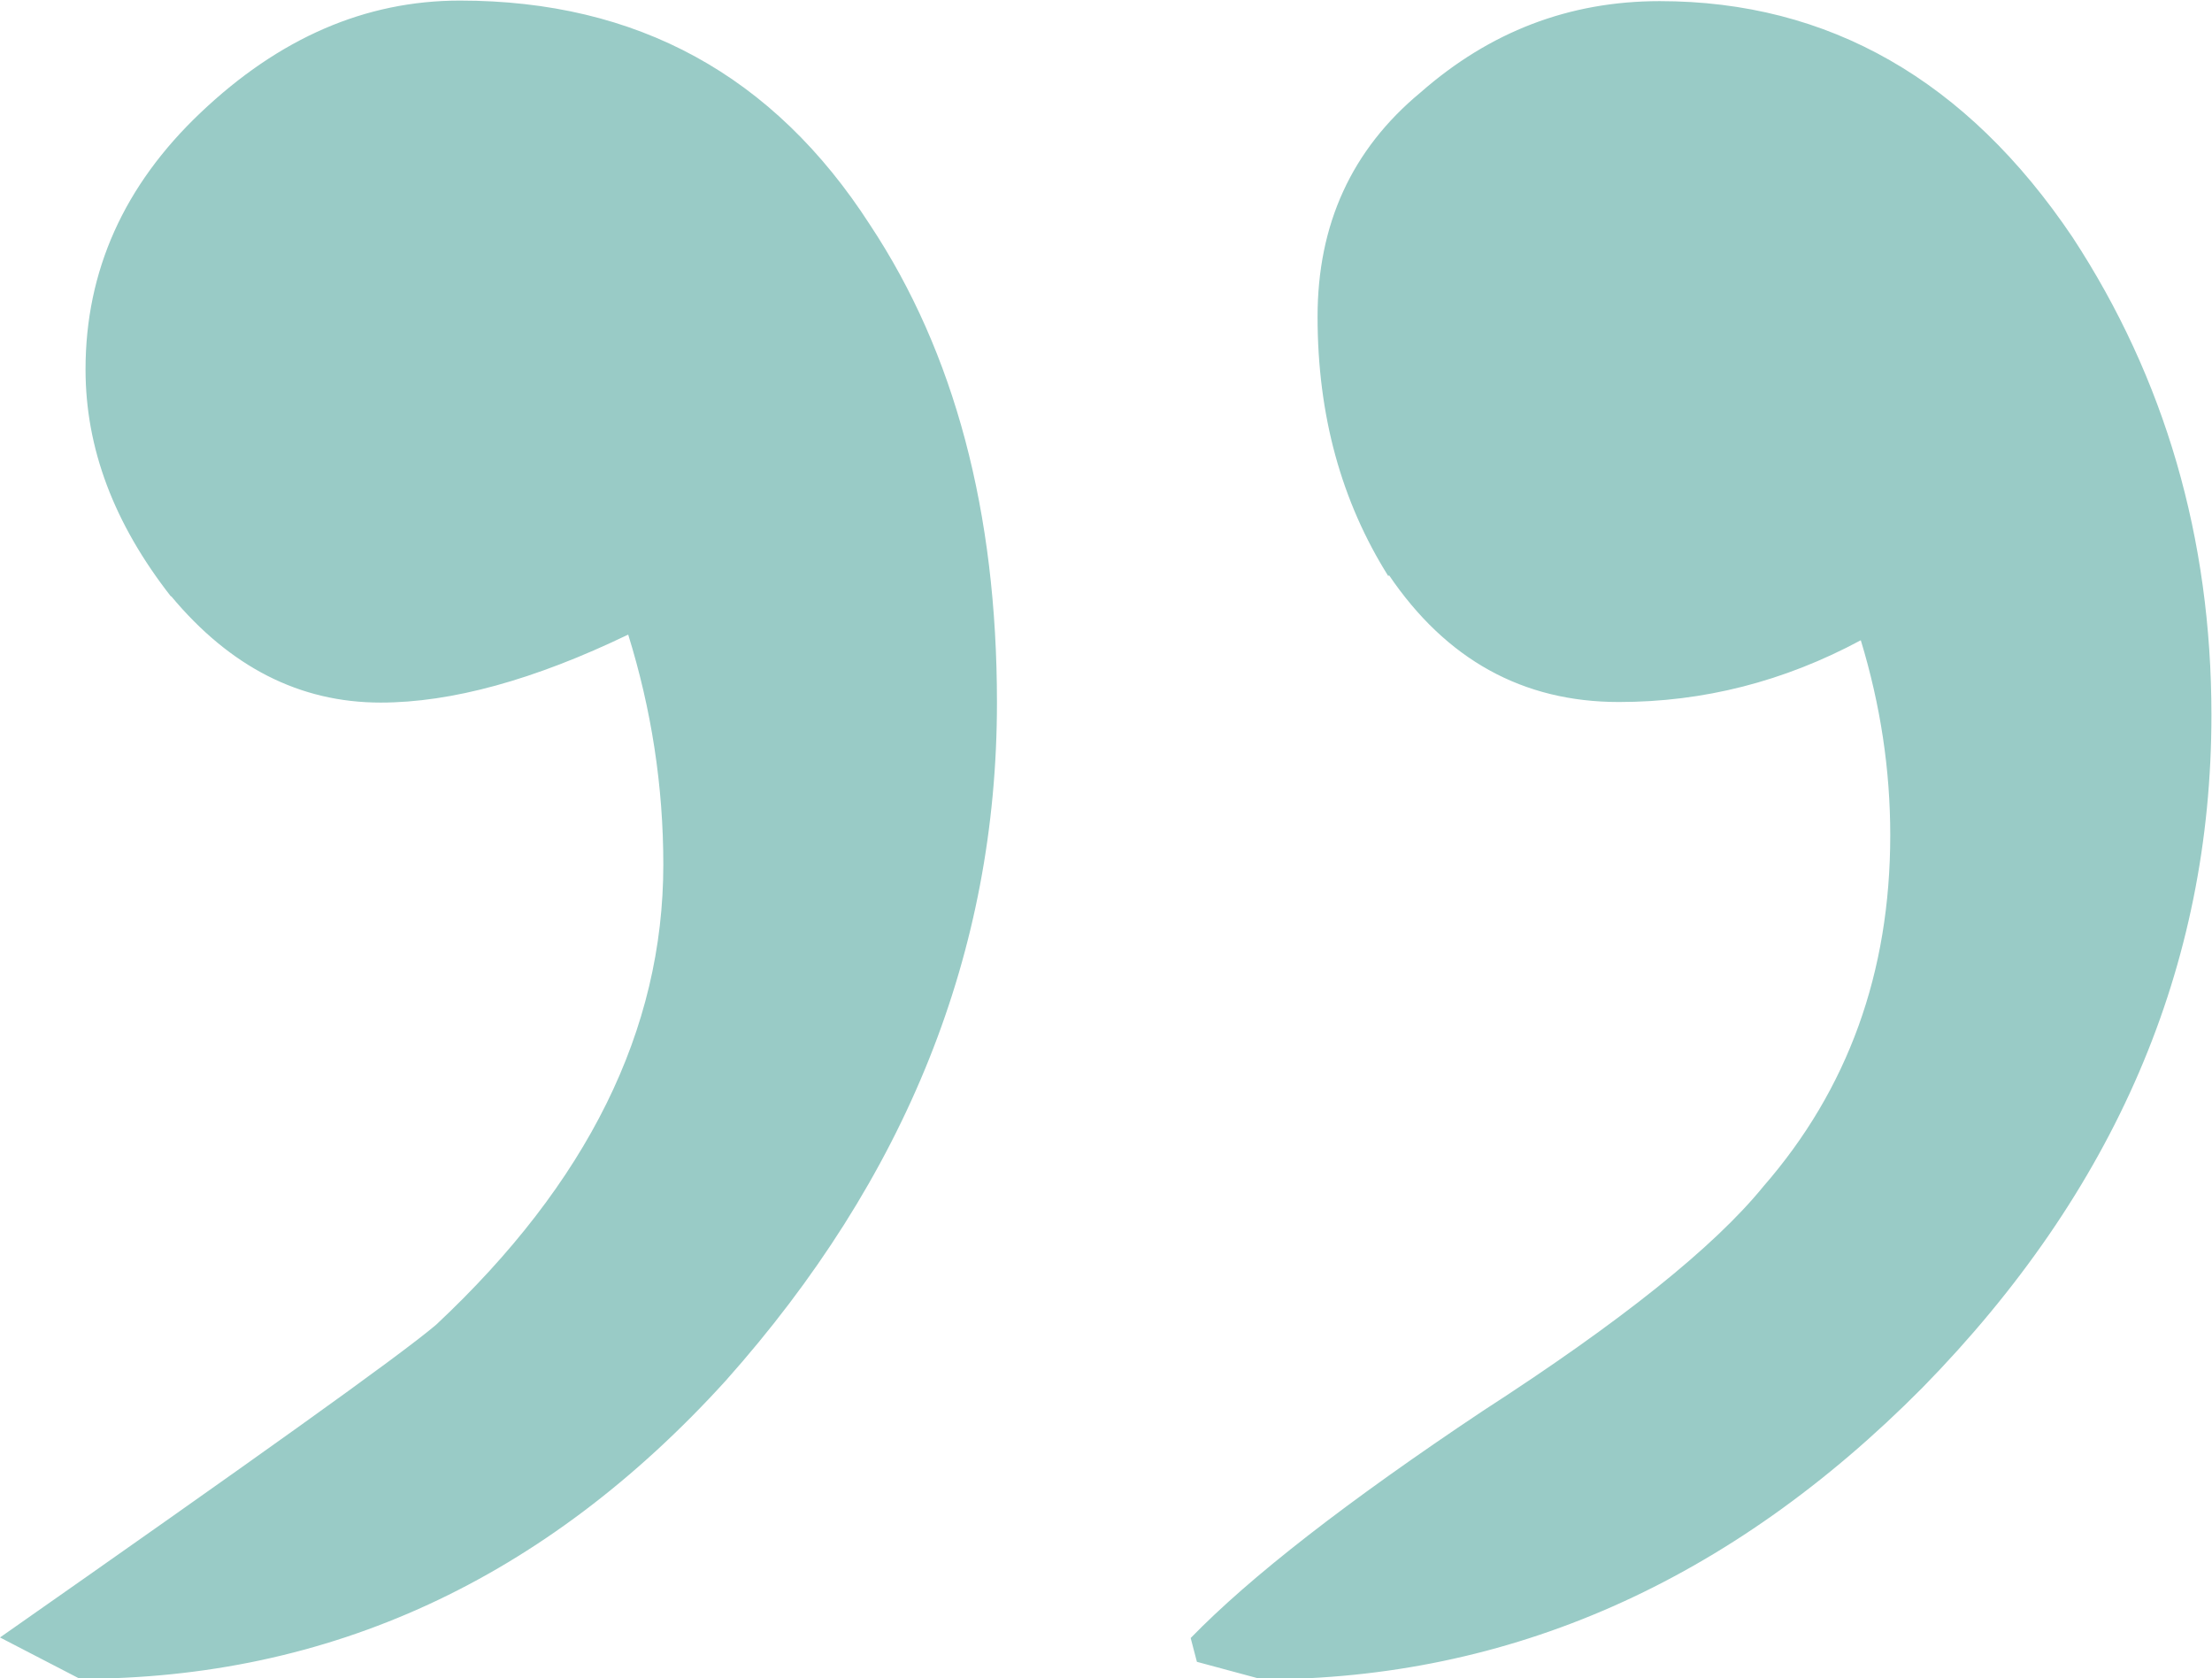
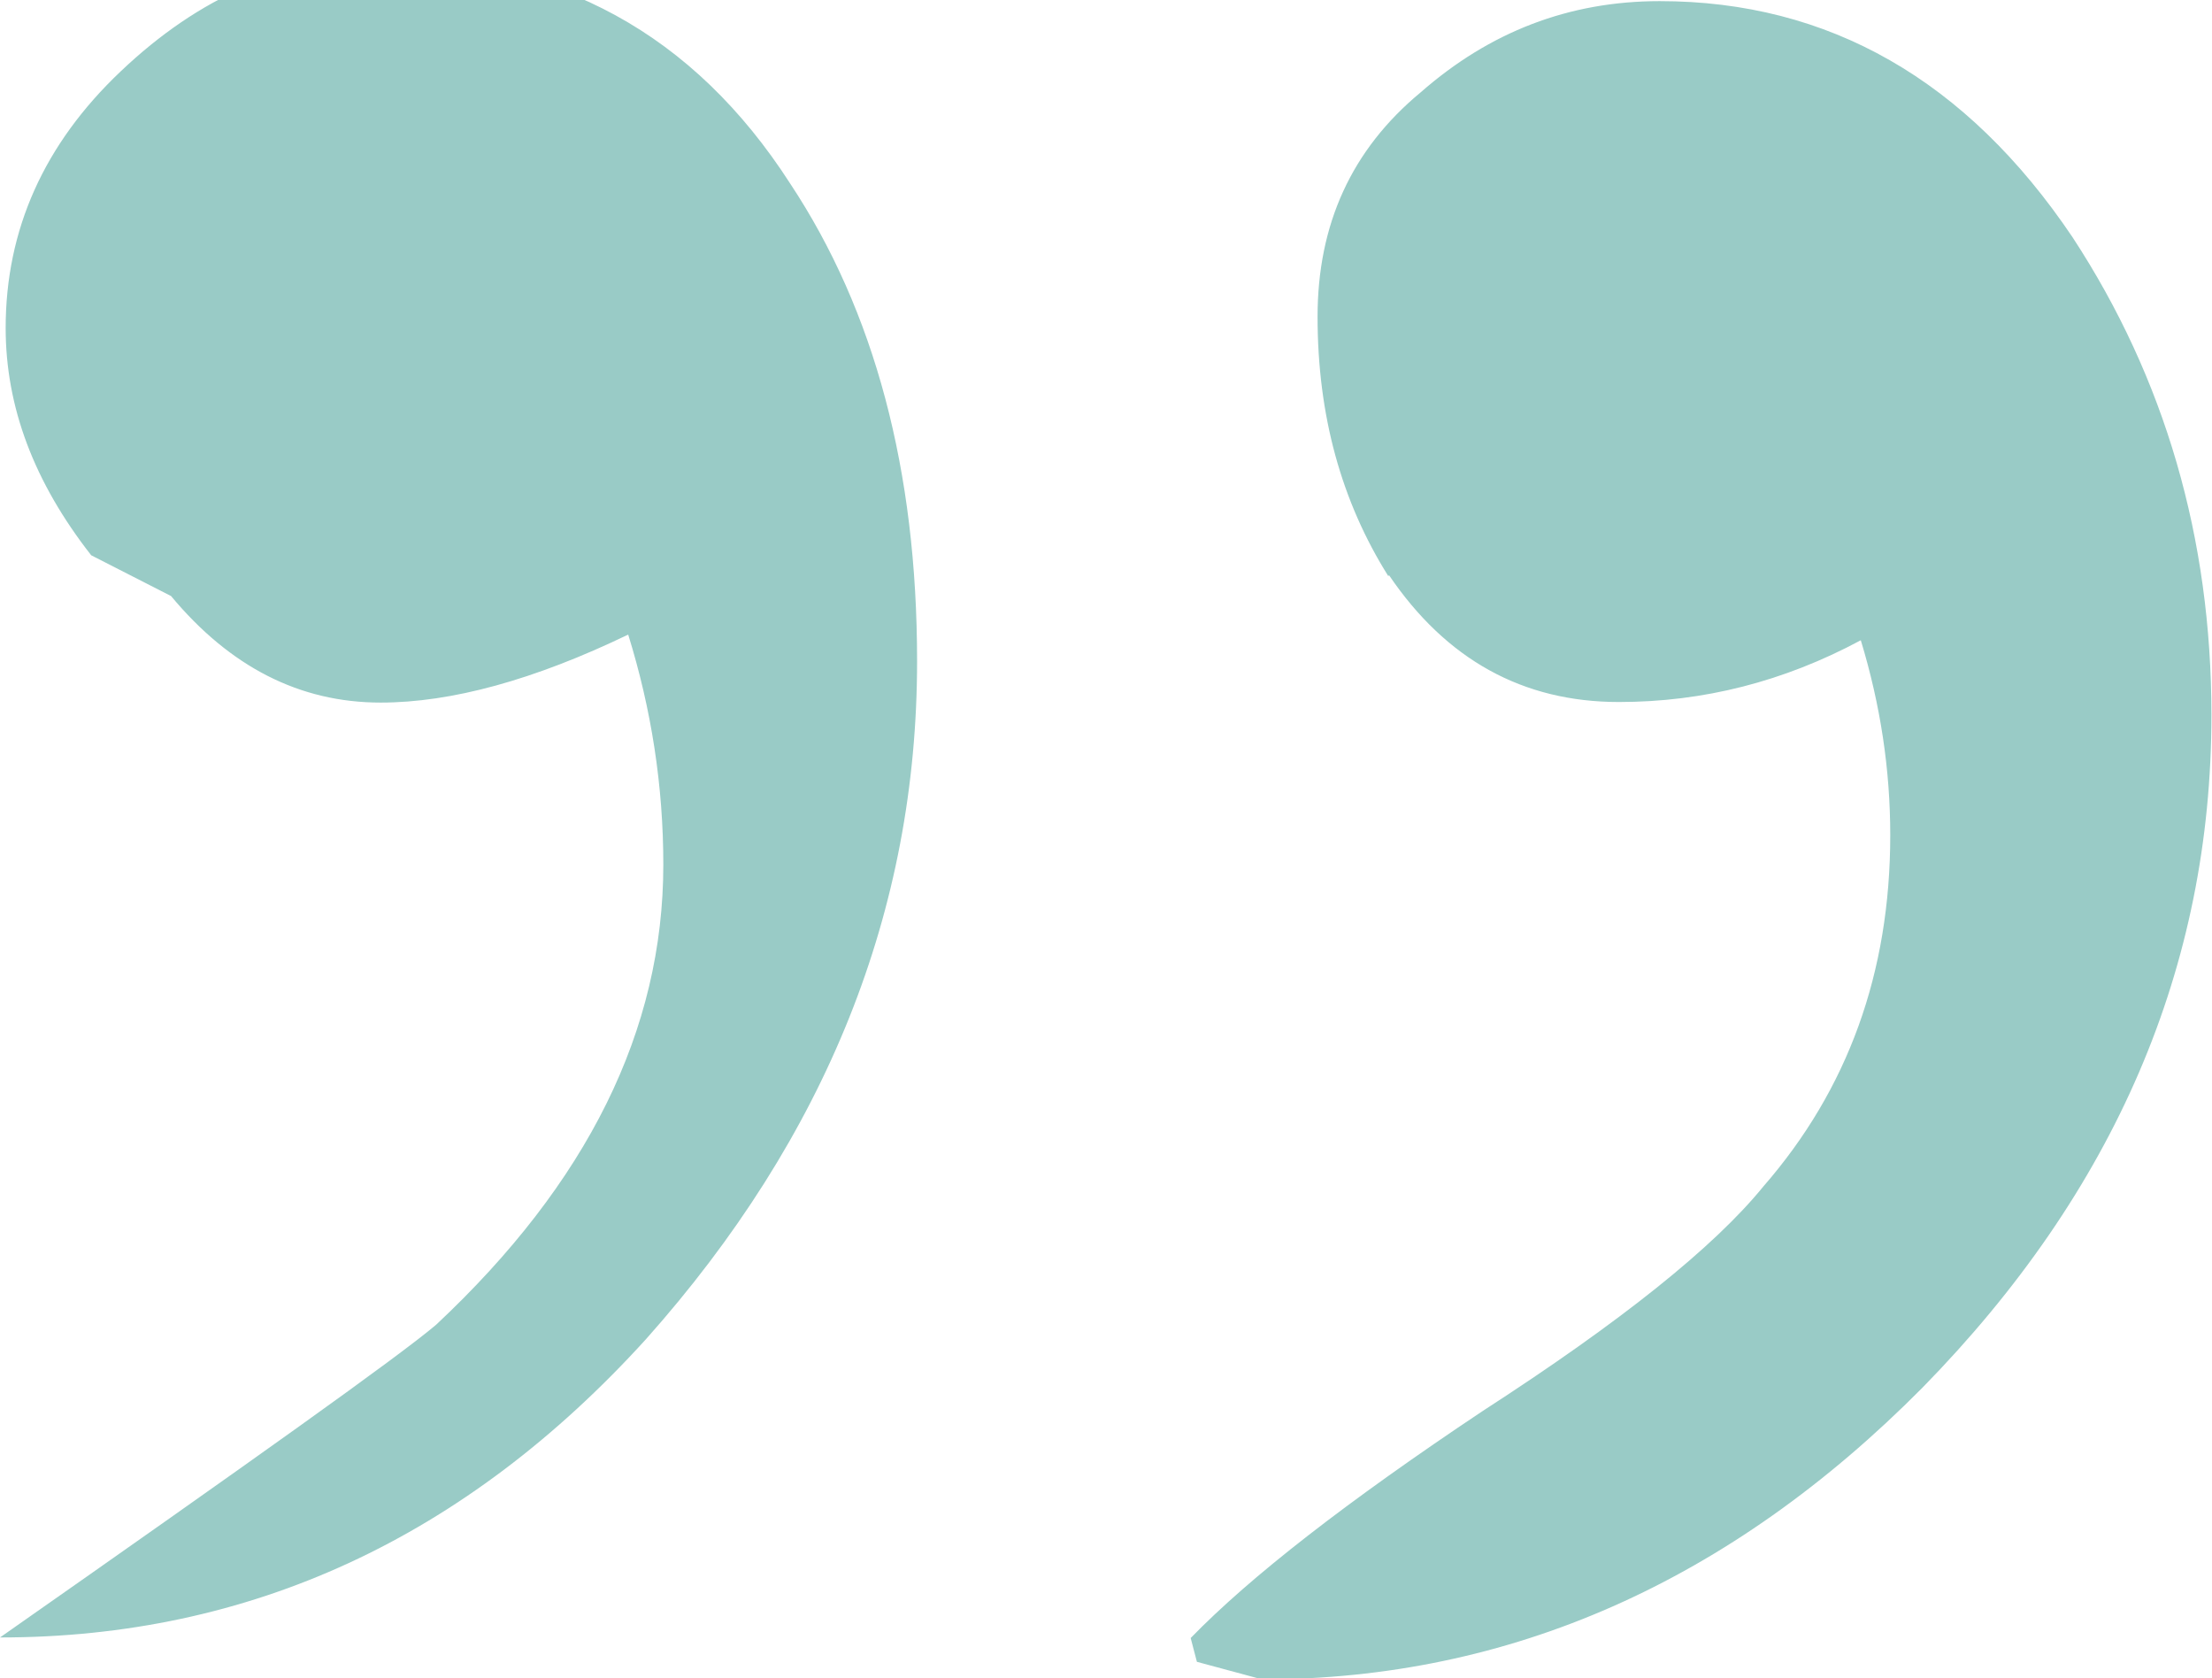
<svg xmlns="http://www.w3.org/2000/svg" id="Ebene_2" data-name="Ebene 2" viewBox="0 0 39.05 29.62">
  <defs>
    <style>
      .cls-1 {
        fill: #99cbc6;
      }
    </style>
  </defs>
  <g id="Ebene_1-2" data-name="Ebene 1">
-     <path class="cls-1" d="M24.52,10.15c1.01,1.49,2.36,2.24,4.06,2.24,1.49,0,2.91-.36,4.27-1.09.35,1.15.52,2.29.52,3.44,0,2.43-.75,4.49-2.24,6.2-.87,1.07-2.52,2.39-4.95,3.96-2.4,1.6-4.11,2.93-5.16,4.01l.11.42,1.15.31c4.37,0,8.26-1.72,11.66-5.15,3.4-3.47,5.1-7.43,5.1-11.87,0-3.12-.82-5.94-2.45-8.43-1.87-2.78-4.31-4.17-7.29-4.17-1.6,0-3,.54-4.22,1.61-1.22,1.01-1.82,2.33-1.82,3.96,0,1.74.42,3.26,1.25,4.58M3.02,10.52c1.04,1.25,2.27,1.88,3.7,1.88,1.25,0,2.71-.4,4.37-1.2.41,1.32.62,2.67.62,4.06,0,2.92-1.34,5.62-4.01,8.12-.66.56-3.23,2.39-7.7,5.52l1.41.73c4.41,0,8.21-1.75,11.4-5.26,3.19-3.58,4.79-7.57,4.79-11.97,0-3.37-.75-6.18-2.24-8.43-1.7-2.64-4.11-3.96-7.24-3.96-1.67,0-3.19.66-4.58,1.98-1.35,1.28-2.03,2.79-2.03,4.53,0,1.39.5,2.72,1.51,4.01" />
+     <path class="cls-1" d="M24.52,10.15c1.01,1.49,2.36,2.24,4.06,2.24,1.49,0,2.91-.36,4.27-1.09.35,1.15.52,2.29.52,3.44,0,2.43-.75,4.49-2.24,6.2-.87,1.07-2.52,2.39-4.95,3.96-2.4,1.6-4.11,2.93-5.16,4.01l.11.42,1.15.31c4.37,0,8.26-1.72,11.66-5.15,3.4-3.47,5.1-7.43,5.1-11.87,0-3.12-.82-5.94-2.45-8.43-1.87-2.78-4.31-4.17-7.29-4.17-1.6,0-3,.54-4.22,1.61-1.22,1.01-1.82,2.33-1.82,3.96,0,1.74.42,3.26,1.25,4.58M3.02,10.52c1.04,1.25,2.27,1.88,3.7,1.88,1.25,0,2.71-.4,4.37-1.2.41,1.32.62,2.67.62,4.06,0,2.92-1.34,5.62-4.01,8.12-.66.56-3.23,2.39-7.7,5.52c4.41,0,8.21-1.75,11.4-5.26,3.19-3.58,4.79-7.57,4.79-11.97,0-3.37-.75-6.18-2.24-8.43-1.7-2.64-4.11-3.96-7.24-3.96-1.67,0-3.19.66-4.58,1.98-1.35,1.28-2.03,2.79-2.03,4.53,0,1.39.5,2.72,1.51,4.01" />
  </g>
</svg>